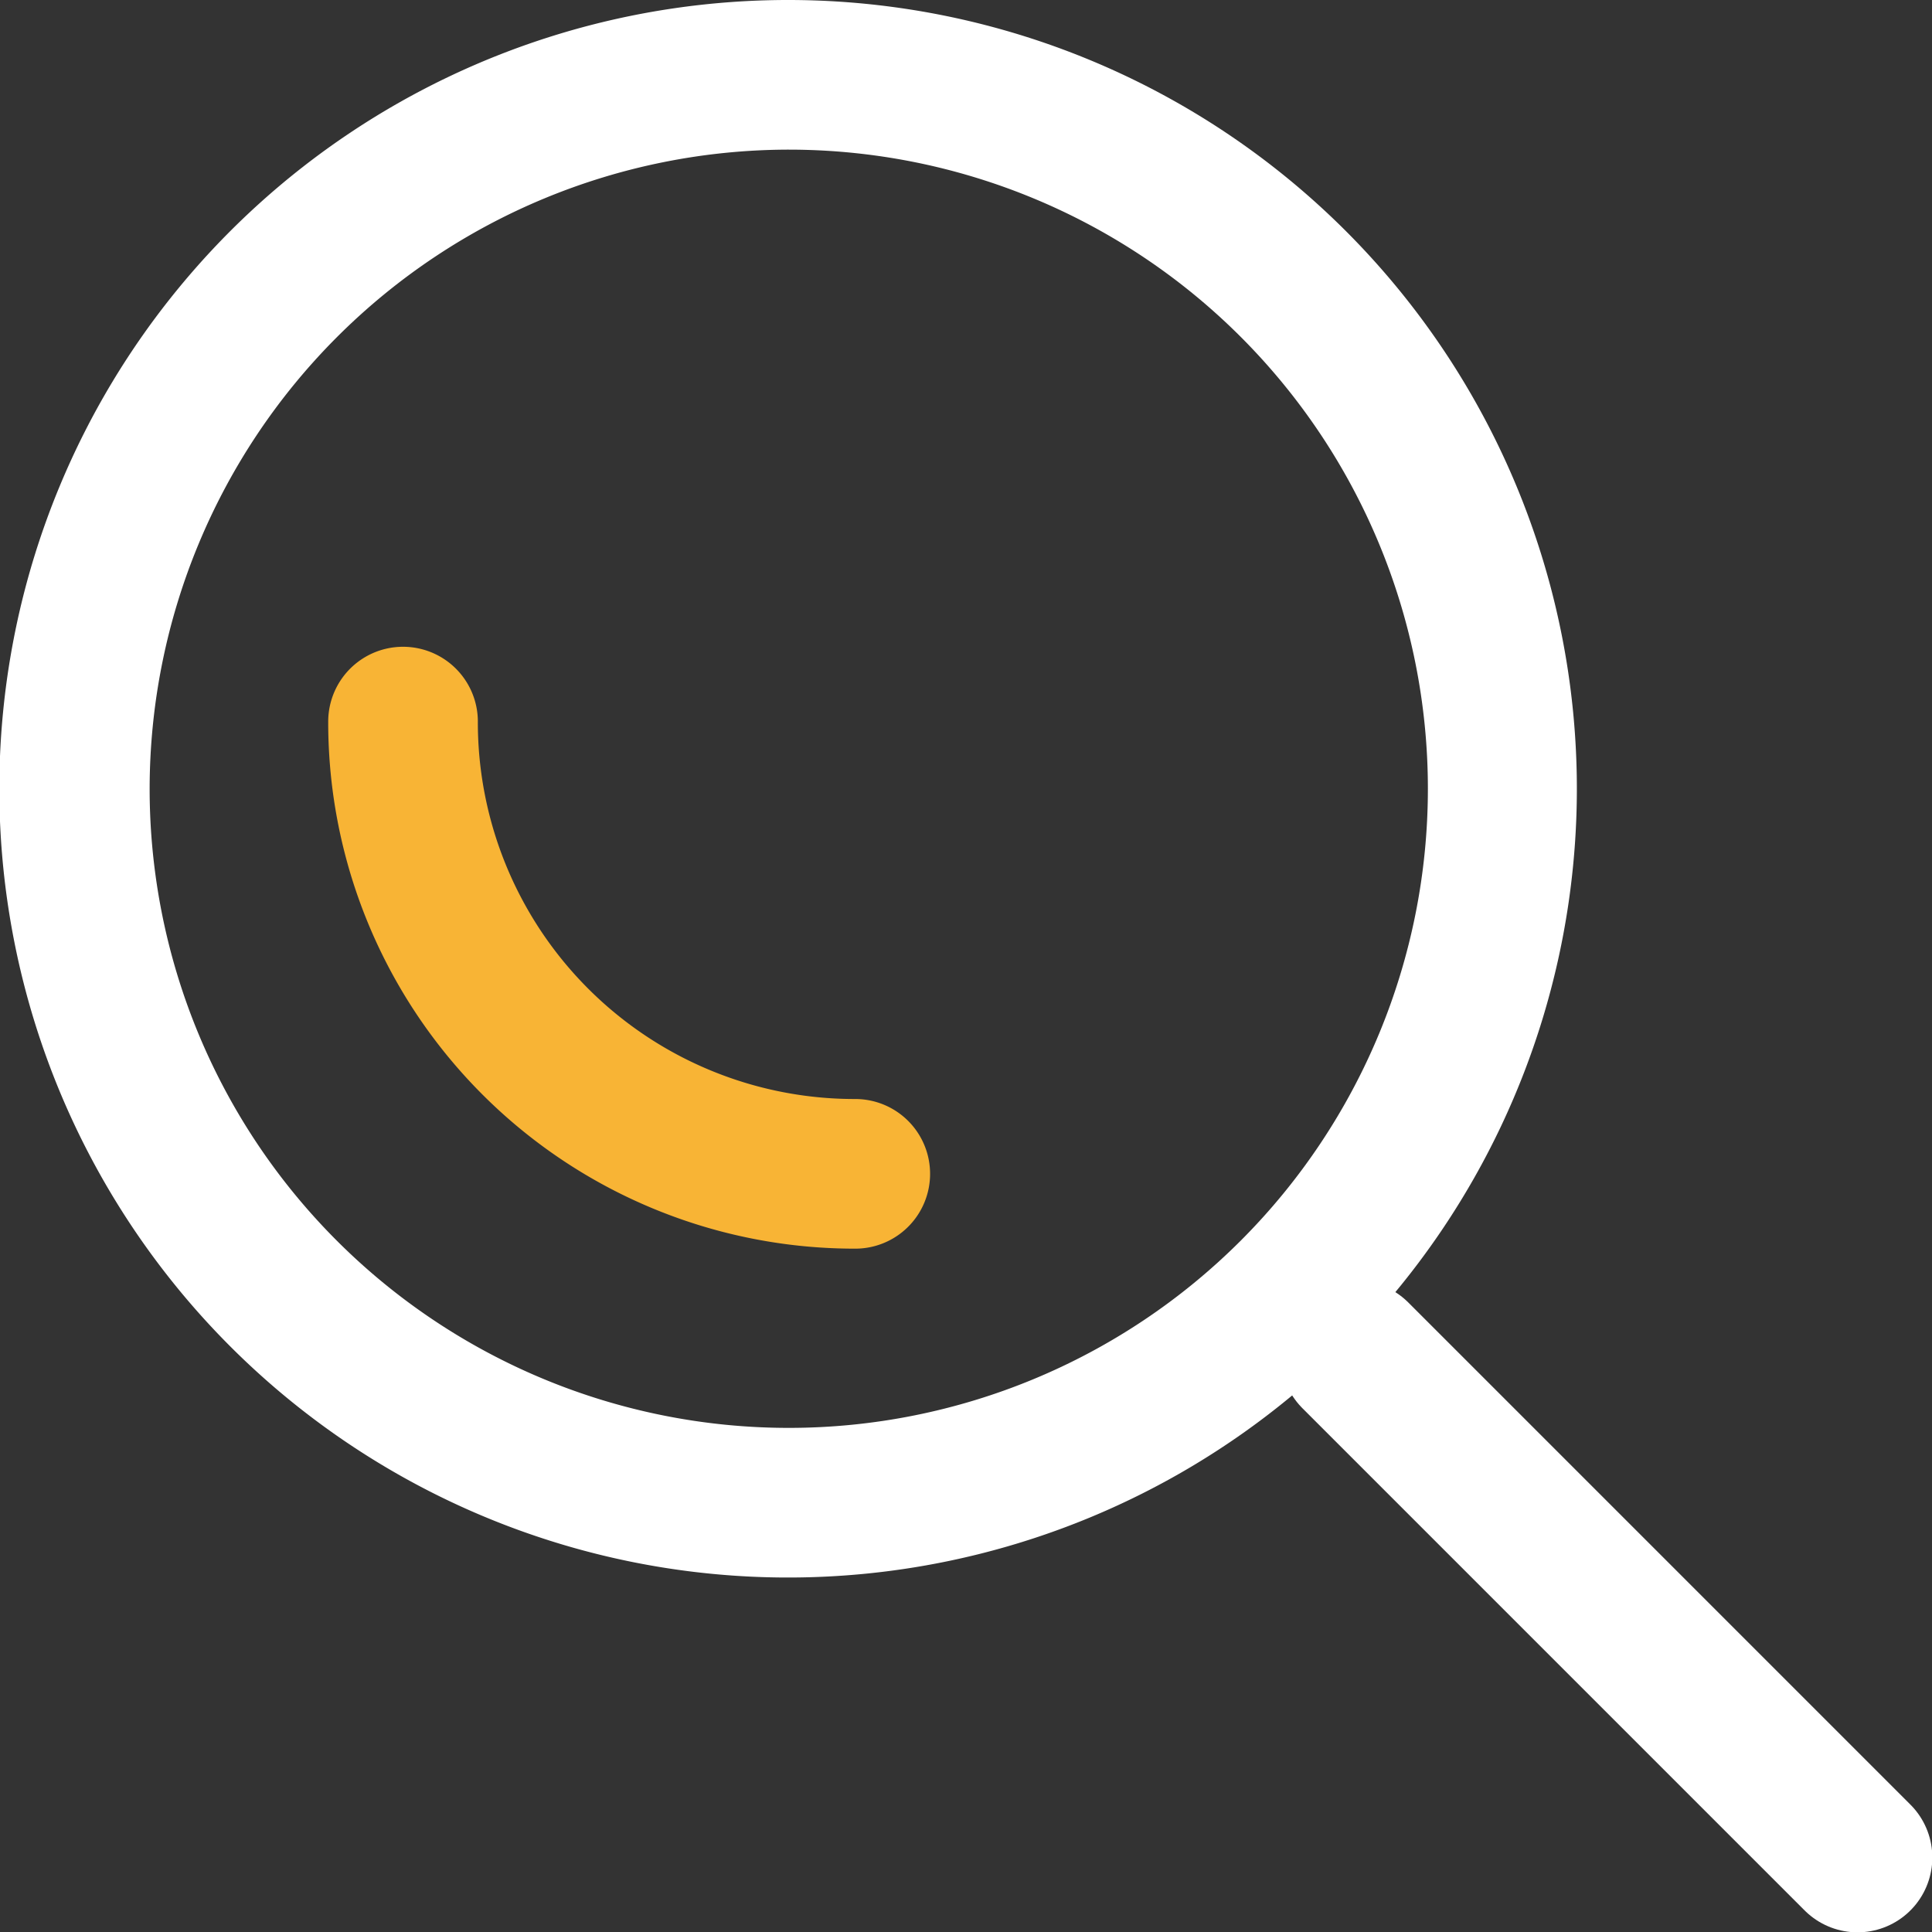
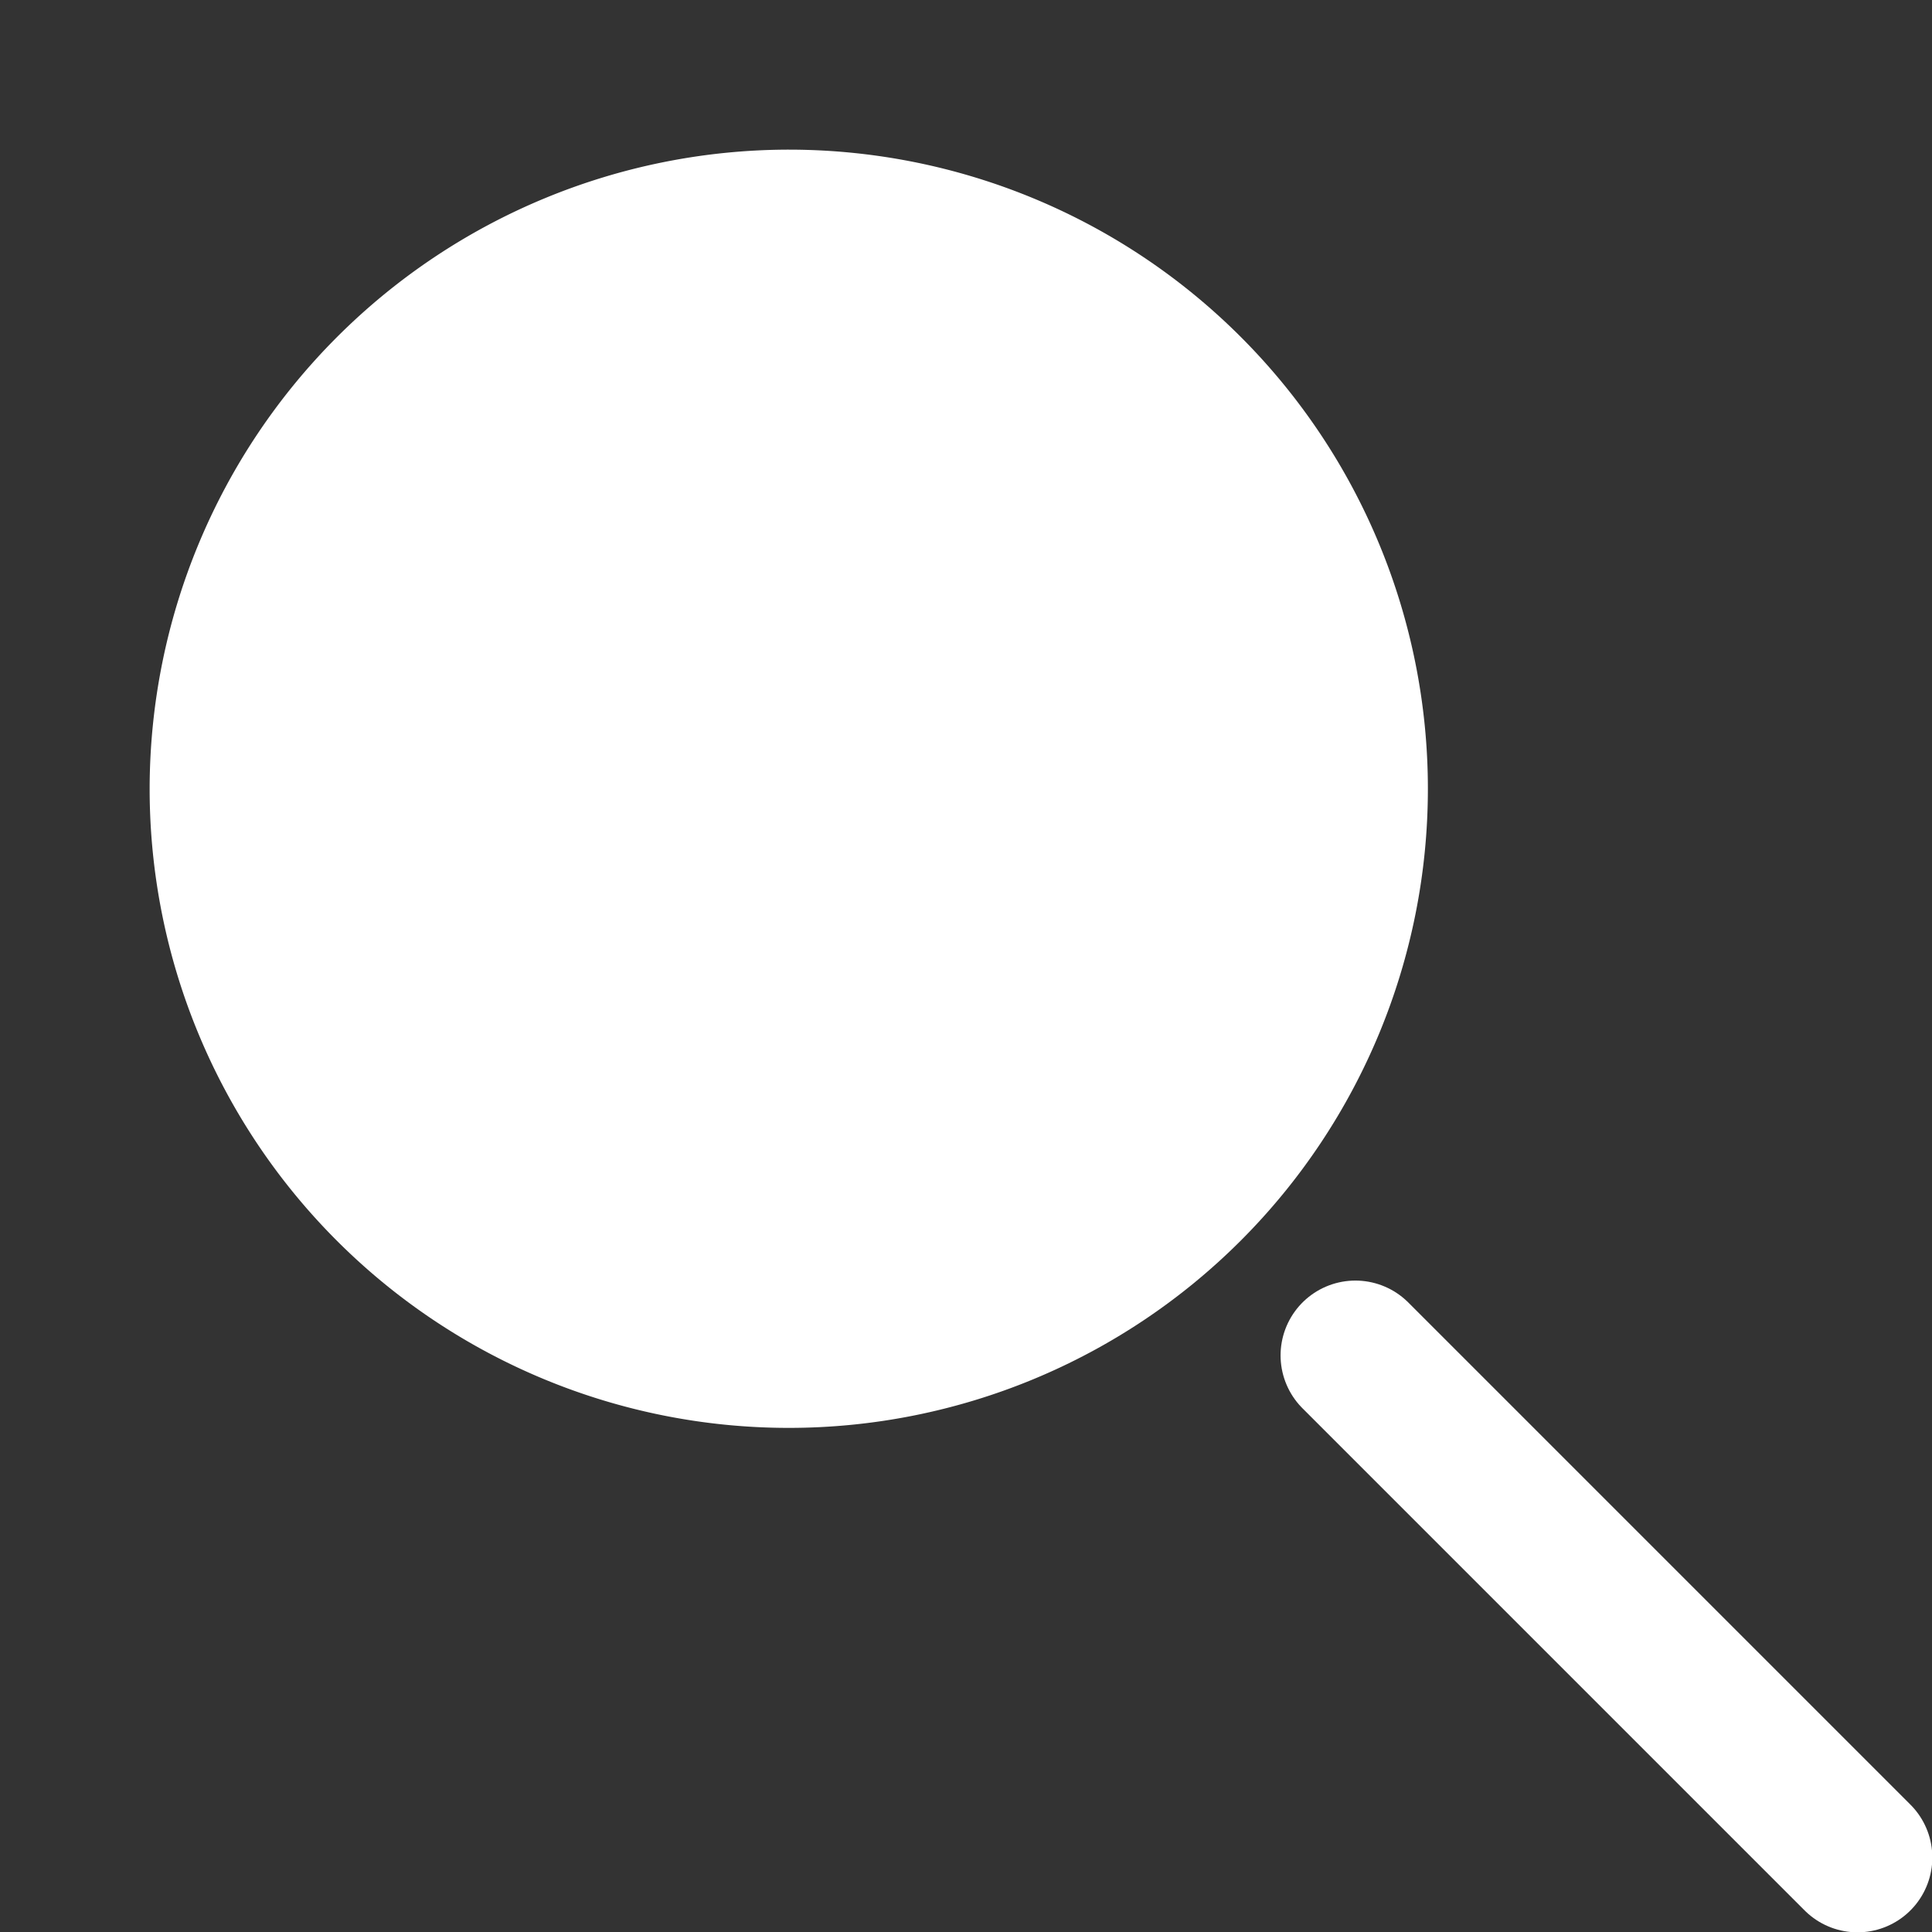
<svg xmlns="http://www.w3.org/2000/svg" viewBox="0 0 29.05 29.05">
  <rect x="0" y="0" width="29.05" height="29.05" fill="#333333" stroke="none" />
  <defs>
    <style>.cls-1{fill:#fff;}.cls-2,.cls-3{fill:none;stroke-linecap:round;stroke-miterlimit:10;stroke-width:2.25px;}.cls-2{stroke:#f8b435;}.cls-3{stroke:#fff;}</style>
  </defs>
  <title>search-icon</title>
  <g id="Layer_2" data-name="Layer 2">
-     <path class="cls-1" d="M11.86,2.25a9.61,9.61,0,1,1-9.61,9.61,9.62,9.62,0,0,1,9.61-9.61m0-2.25A11.86,11.86,0,1,0,23.71,11.86,11.86,11.86,0,0,0,11.86,0Z" />
-     <path class="cls-2" d="M12.86,17.65a6.79,6.79,0,0,1-6.8-6.8" />
+     <path class="cls-1" d="M11.86,2.25a9.61,9.61,0,1,1-9.61,9.61,9.62,9.62,0,0,1,9.61-9.61m0-2.25Z" />
    <line class="cls-3" x1="27.93" y1="27.93" x2="20.38" y2="20.38" />
  </g>
</svg>